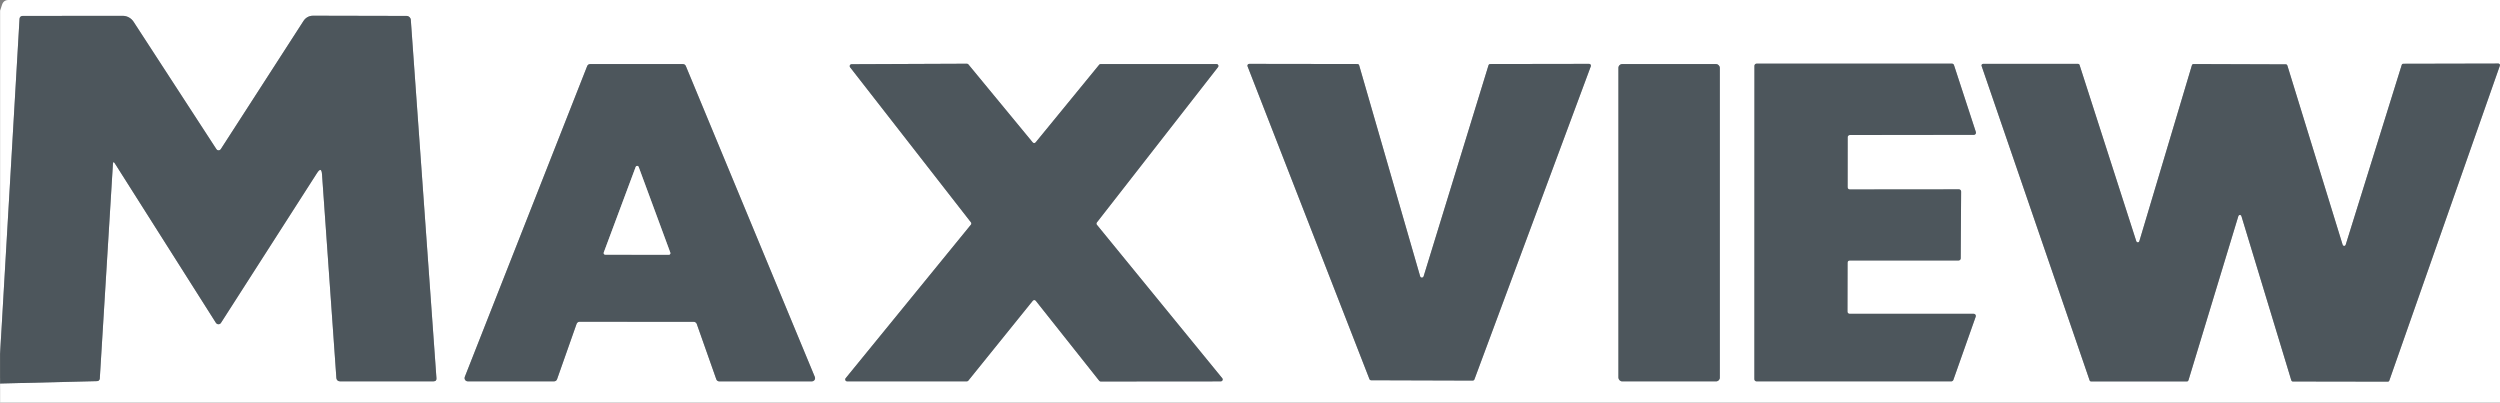
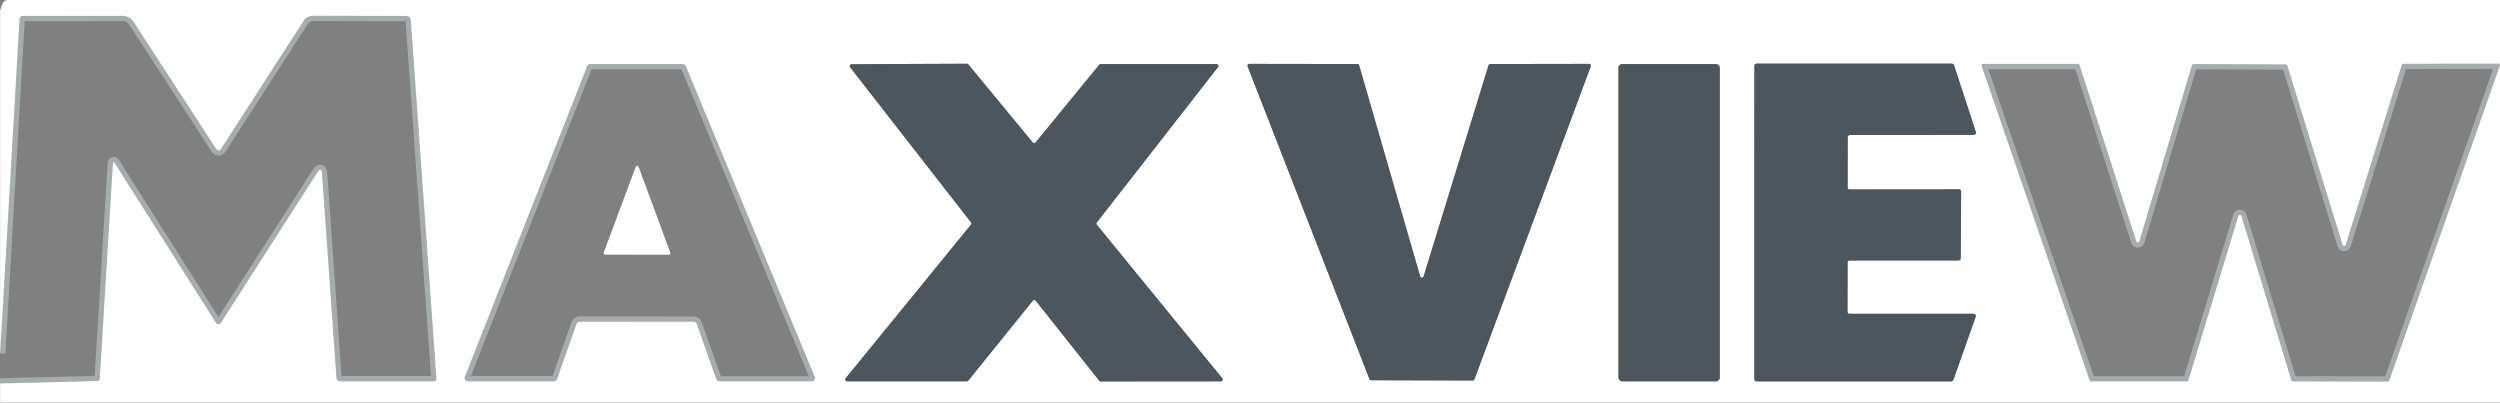
<svg xmlns="http://www.w3.org/2000/svg" id="Layer_1" viewBox="0 0 472 76">
  <rect x="0" y="0" width="472" height="76" fill="#808080" stroke="none" />
  <defs>
    <style>.cls-1{fill:#4d565c;}.cls-1,.cls-2{stroke-width:0px;}.cls-2{fill:#fff;}.cls-3{fill:none;stroke:#a6abae;stroke-width:2px;}</style>
  </defs>
  <path class="cls-3" d="M.02,72.41l18.31-.45c.27,0,.49-.21.51-.48l2.48-40.53c.03-.41.15-.44.37-.09l19.08,30.1c.16.26.51.34.77.18.07-.04.13-.1.17-.17l18.13-28.28c.57-.89.89-.81.96.25l2.71,38.46c.03.34.31.6.65.6h17.7c.39-.01.57-.2.54-.58L77.56,3.75c-.03-.41-.37-.74-.79-.74l-17.68-.04c-.72,0-1.38.36-1.77.96l-15.64,24.24c-.15.23-.45.29-.68.14-.06-.04-.1-.09-.14-.14L25.21,4.1c-.45-.69-1.22-1.11-2.05-1.11l-18.92.02c-.29,0-.53.23-.55.52L.02,66.73" vector-effect="non-scaling-stroke" />
  <path class="cls-3" d="M108.86,61.14c.09-.24.31-.4.57-.4l21.56.02c.25,0,.48.16.56.4l3.69,10.45c.08.24.31.4.56.4h17.48c.33,0,.6-.27.61-.6,0-.08-.01-.16-.05-.24l-24.36-58.71c-.09-.22-.31-.37-.55-.37h-17.51c-.25,0-.47.16-.56.39l-23.11,58.69c-.12.31.03.66.34.78.07.03.15.04.22.04h16.3c.25,0,.48-.15.56-.39l3.69-10.46" vector-effect="non-scaling-stroke" />
  <path class="cls-3" d="M194.99,56.78c.12-.15.35-.18.51-.05.02.02.04.03.05.05l11.98,15.1c.07.09.17.14.28.14l22.67-.02c.2,0,.36-.16.36-.36,0-.09-.03-.17-.08-.23l-23.67-28.97c-.11-.13-.11-.32,0-.45l22.87-29.32c.12-.16.09-.38-.06-.5-.06-.05-.14-.08-.23-.08h-21.86c-.11,0-.21.05-.28.13l-12,14.66c-.12.15-.35.18-.51.05-.02-.02-.04-.03-.05-.05l-12.14-14.72c-.07-.08-.17-.13-.28-.13l-21.77.09c-.2,0-.36.17-.36.36,0,.08.03.15.08.22l22.81,29.27c.11.13.11.32,0,.45l-23.65,28.99c-.13.15-.11.38.05.51.07.05.15.08.23.08h22.59c.11,0,.21-.05.28-.13l12.18-15.09" vector-effect="non-scaling-stroke" />
  <path class="cls-3" d="M281.35,12.09c-.15,0-.28.1-.32.24l-12.25,39.84c-.05.18-.23.29-.42.24-.12-.03-.22-.13-.24-.25l-11.51-39.82c-.04-.15-.18-.25-.33-.25l-20.42-.03c-.19,0-.34.15-.34.34,0,.04,0,.08.02.12l23.01,59.05c.05.13.17.22.31.22l19.19.06c.14,0,.27-.09.32-.22l21.97-59.11c.07-.18-.02-.37-.2-.44-.04-.01-.08-.02-.12-.02l-18.67.03" vector-effect="non-scaling-stroke" />
  <path class="cls-3" d="M324.7,12.8c0-.39-.31-.7-.7-.7h-17.74c-.39,0-.7.31-.7.7v58.5c0,.39.31.7.7.7h17.74c.39,0,.7-.31.7-.7V12.8" vector-effect="non-scaling-stroke" />
-   <path class="cls-3" d="M349.21,59.25c-.23,0-.41-.18-.41-.41h0s.02-9.26.02-9.26c0-.23.18-.41.41-.41h20.54c.23.01.41-.17.41-.4h0s.08-12.61.08-12.61c0-.23-.18-.41-.41-.41h0l-20.61.02c-.23,0-.41-.18-.41-.41h0s.01-9.46.01-9.46c0-.23.18-.41.41-.41h0l23.41-.03c.23,0,.41-.19.4-.42,0-.04,0-.08-.02-.12l-4.13-12.63c-.06-.17-.21-.28-.39-.28h-36.87c-.23,0-.41.19-.41.42h0s-.01,59.16-.01,59.16c0,.23.18.41.41.41h36.76c.17,0,.33-.11.39-.27l4.22-11.94c.08-.21-.03-.45-.25-.53-.05-.02-.1-.03-.14-.02h-23.41" vector-effect="non-scaling-stroke" />
  <path class="cls-3" d="M412.9,72.01c.13,0,.24-.09.28-.21l9.42-31c.04-.16.21-.26.37-.21.1.03.19.11.21.21l9.42,31.01c.04.12.15.21.28.21l17.94.03c.13,0,.24-.08.28-.2l20.87-59.45c.06-.16-.03-.33-.18-.38-.03-.01-.06-.02-.1-.02l-17.95.04c-.13,0-.25.08-.29.21l-10.59,33.98c-.05.16-.23.24-.38.18-.09-.03-.16-.1-.19-.19l-10.44-33.86c-.04-.12-.15-.21-.28-.21l-17.45-.06c-.13,0-.24.09-.28.21l-9.93,33.23c-.04.16-.2.26-.36.22-.1-.03-.19-.11-.22-.21l-10.71-33.27c-.04-.13-.16-.21-.29-.21h-17.92c-.17,0-.3.14-.3.3,0,.03,0,.07.02.1l20.39,59.35c.04.12.15.2.28.2h18.1" vector-effect="non-scaling-stroke" />
-   <path class="cls-3" d="M113.99,47.67c-.06.15.01.33.17.39.04.01.07.02.11.02l12,.02c.17,0,.3-.13.3-.3,0-.04,0-.08-.02-.11l-5.97-16.17c-.06-.16-.23-.24-.38-.18-.08.03-.14.09-.18.17l-6.03,16.16" vector-effect="non-scaling-stroke" />
  <path class="cls-2" d="M472.02,0v75.99H.02v-3.59l18.31-.45c.27,0,.49-.21.51-.48l2.48-40.53c.03-.41.15-.44.37-.09l19.08,30.1c.16.26.51.34.77.18.07-.04.13-.1.17-.17l18.13-28.28c.57-.89.89-.81.96.25l2.71,38.46c.03.34.31.6.65.6h17.7c.39-.01.57-.2.54-.58L77.56,3.75c-.03-.41-.37-.74-.79-.74l-17.68-.04c-.72,0-1.38.36-1.77.96l-15.64,24.24c-.15.23-.45.29-.68.14-.06-.04-.1-.09-.14-.14L25.21,4.1c-.45-.69-1.22-1.11-2.05-1.11l-18.92.02c-.29,0-.53.23-.55.52L.02,66.73V2.01L.38.9c.2-.6.61-.9,1.24-.9h470.4ZM108.86,61.14c.09-.24.31-.4.57-.4l21.56.02c.25,0,.48.16.56.4l3.69,10.45c.08.24.31.4.56.4h17.48c.33,0,.6-.27.61-.6,0-.08-.01-.16-.05-.24l-24.36-58.71c-.09-.22-.31-.37-.55-.37h-17.51c-.25,0-.47.16-.56.39l-23.11,58.69c-.12.31.03.66.34.78.07.03.15.04.22.04h16.3c.25,0,.48-.15.56-.39l3.69-10.46ZM194.99,56.78c.12-.15.35-.18.51-.05.02.02.04.03.05.05l11.98,15.1c.07.09.17.14.28.14l22.67-.02c.2,0,.36-.16.36-.36,0-.09-.03-.17-.08-.23l-23.67-28.97c-.11-.13-.11-.32,0-.45l22.87-29.32c.12-.16.09-.38-.06-.5-.06-.05-.14-.08-.23-.08h-21.86c-.11,0-.21.05-.28.13l-12,14.66c-.12.15-.35.18-.51.05-.02-.02-.04-.03-.05-.05l-12.14-14.72c-.07-.08-.17-.13-.28-.13l-21.77.09c-.2,0-.36.17-.36.36,0,.08.03.15.08.22l22.81,29.27c.11.13.11.32,0,.45l-23.65,28.99c-.13.15-.11.38.05.51.07.05.15.08.23.08h22.59c.11,0,.21-.05.28-.13l12.18-15.09ZM281.35,12.09c-.15,0-.28.1-.32.24l-12.25,39.84c-.05.18-.23.29-.42.24-.12-.03-.22-.13-.24-.25l-11.51-39.82c-.04-.15-.18-.25-.33-.25l-20.42-.03c-.19,0-.34.15-.34.34,0,.04,0,.08.02.12l23.01,59.05c.05.13.17.22.31.22l19.19.06c.14,0,.27-.09.32-.22l21.97-59.11c.07-.18-.02-.37-.2-.44-.04-.01-.08-.02-.12-.02l-18.67.03ZM324.7,12.8c0-.39-.31-.7-.7-.7h-17.74c-.39,0-.7.31-.7.7v58.5c0,.39.31.7.7.7h17.74c.39,0,.7-.31.7-.7V12.8ZM349.21,59.25c-.23,0-.41-.18-.41-.41h0s.02-9.26.02-9.26c0-.23.18-.41.41-.41h20.54c.23.01.41-.17.41-.4h0s.08-12.61.08-12.61c0-.23-.18-.41-.41-.41h0l-20.61.02c-.23,0-.41-.18-.41-.41h0s.01-9.46.01-9.46c0-.23.18-.41.41-.41h0l23.41-.03c.23,0,.41-.19.4-.42,0-.04,0-.08-.02-.12l-4.13-12.63c-.06-.17-.21-.28-.39-.28h-36.87c-.23,0-.41.19-.41.42h0s-.01,59.16-.01,59.16c0,.23.18.41.41.41h36.76c.17,0,.33-.11.39-.27l4.22-11.94c.08-.21-.03-.45-.25-.53-.05-.02-.1-.03-.14-.02h-23.41ZM412.9,72.01c.13,0,.24-.09.28-.21l9.42-31c.04-.16.21-.26.37-.21.1.03.19.11.21.21l9.42,31.01c.04.12.15.21.28.21l17.94.03c.13,0,.24-.08.28-.2l20.87-59.45c.06-.16-.03-.33-.18-.38-.03-.01-.06-.02-.1-.02l-17.95.04c-.13,0-.25.08-.29.21l-10.59,33.98c-.05.16-.23.24-.38.18-.09-.03-.16-.1-.19-.19l-10.44-33.86c-.04-.12-.15-.21-.28-.21l-17.45-.06c-.13,0-.24.09-.28.21l-9.93,33.23c-.04.16-.2.26-.36.22-.1-.03-.19-.11-.22-.21l-10.71-33.27c-.04-.13-.16-.21-.29-.21h-17.92c-.17,0-.3.14-.3.3,0,.03,0,.07.02.1l20.39,59.35c.04.12.15.2.28.2h18.1Z" />
-   <path class="cls-1" d="M.02,72.41v-5.68L3.69,3.53c.02-.29.26-.52.55-.52l18.92-.02c.83,0,1.6.42,2.05,1.11l15.65,24.07c.15.23.45.29.68.14.06-.04.1-.09.14-.14L57.32,3.93c.39-.6,1.05-.96,1.77-.96l17.68.04c.42,0,.76.33.79.74l4.84,67.67c.03.38-.15.57-.54.57h-17.7c-.34.01-.62-.25-.65-.59l-2.71-38.46c-.07-1.06-.39-1.14-.96-.25l-18.13,28.28c-.16.26-.5.33-.76.17-.07-.05-.13-.11-.18-.18l-19.08-30.1c-.22-.35-.34-.32-.37.09l-2.48,40.53c-.02.27-.24.48-.51.48L.02,72.41Z" />
-   <path class="cls-1" d="M108.86,61.14l-3.69,10.46c-.08.24-.31.4-.56.4h-16.3c-.33,0-.6-.28-.6-.61,0-.08.01-.15.04-.22l23.11-58.69c.09-.23.31-.38.56-.38h17.51c.24,0,.46.14.55.36l24.36,58.71c.13.31-.02.66-.32.78-.07.03-.15.05-.24.05h-17.48c-.25,0-.48-.15-.56-.39l-3.69-10.45c-.08-.24-.31-.4-.56-.4l-21.56-.02c-.26,0-.48.16-.57.4ZM113.99,47.67c-.06.15.01.33.17.39.04.01.07.02.11.02l12,.02c.17,0,.3-.13.3-.3,0-.04,0-.08-.02-.11l-5.97-16.17c-.06-.16-.23-.24-.38-.18-.08.03-.14.09-.18.17l-6.03,16.16Z" />
  <path class="cls-1" d="M194.99,56.78l-12.18,15.09c-.07.08-.17.13-.28.13h-22.59c-.2,0-.36-.16-.36-.36,0-.09.03-.17.08-.23l23.65-28.99c.11-.13.11-.32,0-.45l-22.81-29.27c-.12-.16-.09-.38.06-.5.06-.05.14-.07.22-.08l21.77-.09c.11,0,.21.05.28.13l12.14,14.72c.12.15.35.18.51.05.02-.02.04-.03.05-.05l12-14.66c.07-.08.17-.13.28-.13h21.86c.2,0,.36.16.37.35,0,.08-.03.16-.08.23l-22.87,29.32c-.11.13-.11.32,0,.45l23.67,28.97c.13.15.11.38-.05.51-.07.05-.15.08-.23.08l-22.67.02c-.11,0-.21-.05-.28-.14l-11.98-15.1c-.12-.15-.35-.18-.51-.05-.02.02-.04.03-.05.05Z" />
  <path class="cls-1" d="M281.35,12.09l18.67-.03c.19,0,.34.15.34.34,0,.04,0,.08-.02.12l-21.97,59.11c-.05.13-.18.22-.32.22l-19.19-.06c-.14,0-.26-.09-.31-.22l-23.01-59.05c-.07-.18.02-.37.2-.44.04-.01.08-.02.12-.02l20.42.03c.15,0,.29.1.33.25l11.51,39.82c.04.18.22.3.41.25.12-.03.22-.12.25-.24l12.25-39.84c.04-.14.17-.24.32-.24Z" />
  <rect class="cls-1" x="305.56" y="12.1" width="19.14" height="59.9" rx=".7" ry=".7" />
  <path class="cls-1" d="M349.21,59.25h23.41c.23-.01.41.17.41.4,0,.05,0,.1-.02.14l-4.22,11.94c-.06.16-.22.27-.39.27h-36.76c-.23,0-.41-.18-.41-.41h0s.01-59.16.01-59.16c0-.23.18-.41.41-.41h36.87c.18-.01.33.1.39.27l4.13,12.63c.07.21-.04.45-.26.52-.04.01-.08.02-.12.02l-23.41.03c-.23,0-.41.18-.41.41h0s-.01,9.46-.01,9.46c0,.23.18.41.41.41h0l20.61-.02c.23,0,.41.18.41.41h0s-.08,12.61-.08,12.61c0,.23-.18.41-.41.41h-20.54c-.23-.01-.41.17-.41.4h0s-.02,9.26-.02,9.26c0,.23.18.41.41.41h0Z" />
-   <path class="cls-1" d="M412.9,72.01h-18.1c-.13,0-.24-.08-.28-.2l-20.39-59.35c-.06-.16.03-.33.18-.38.03-.01.06-.02.1-.02h17.92c.13,0,.25.08.29.21l10.71,33.27c.05.16.21.25.37.21.1-.03.18-.11.21-.22l9.93-33.23c.04-.12.15-.21.28-.21l17.45.06c.13,0,.24.09.28.21l10.44,33.86c.05.16.22.25.38.2.09-.03.16-.1.19-.19l10.59-33.98c.04-.13.16-.21.29-.21l17.95-.04c.17,0,.3.14.3.3,0,.03,0,.07-.02.1l-20.87,59.45c-.04.12-.15.2-.28.2l-17.94-.03c-.13,0-.24-.09-.28-.21l-9.42-31.01c-.04-.16-.21-.26-.37-.21-.1.03-.19.11-.21.21l-9.42,31c-.04.12-.15.21-.28.21Z" />
  <path class="cls-2" d="M113.99,47.67l6.03-16.16c.06-.15.24-.23.39-.17.08.03.14.1.17.18l5.97,16.17c.06.15-.01.33-.17.39-.04.01-.07.02-.11.02l-12-.02c-.17,0-.3-.13-.3-.3,0-.04,0-.08.02-.11Z" />
</svg>